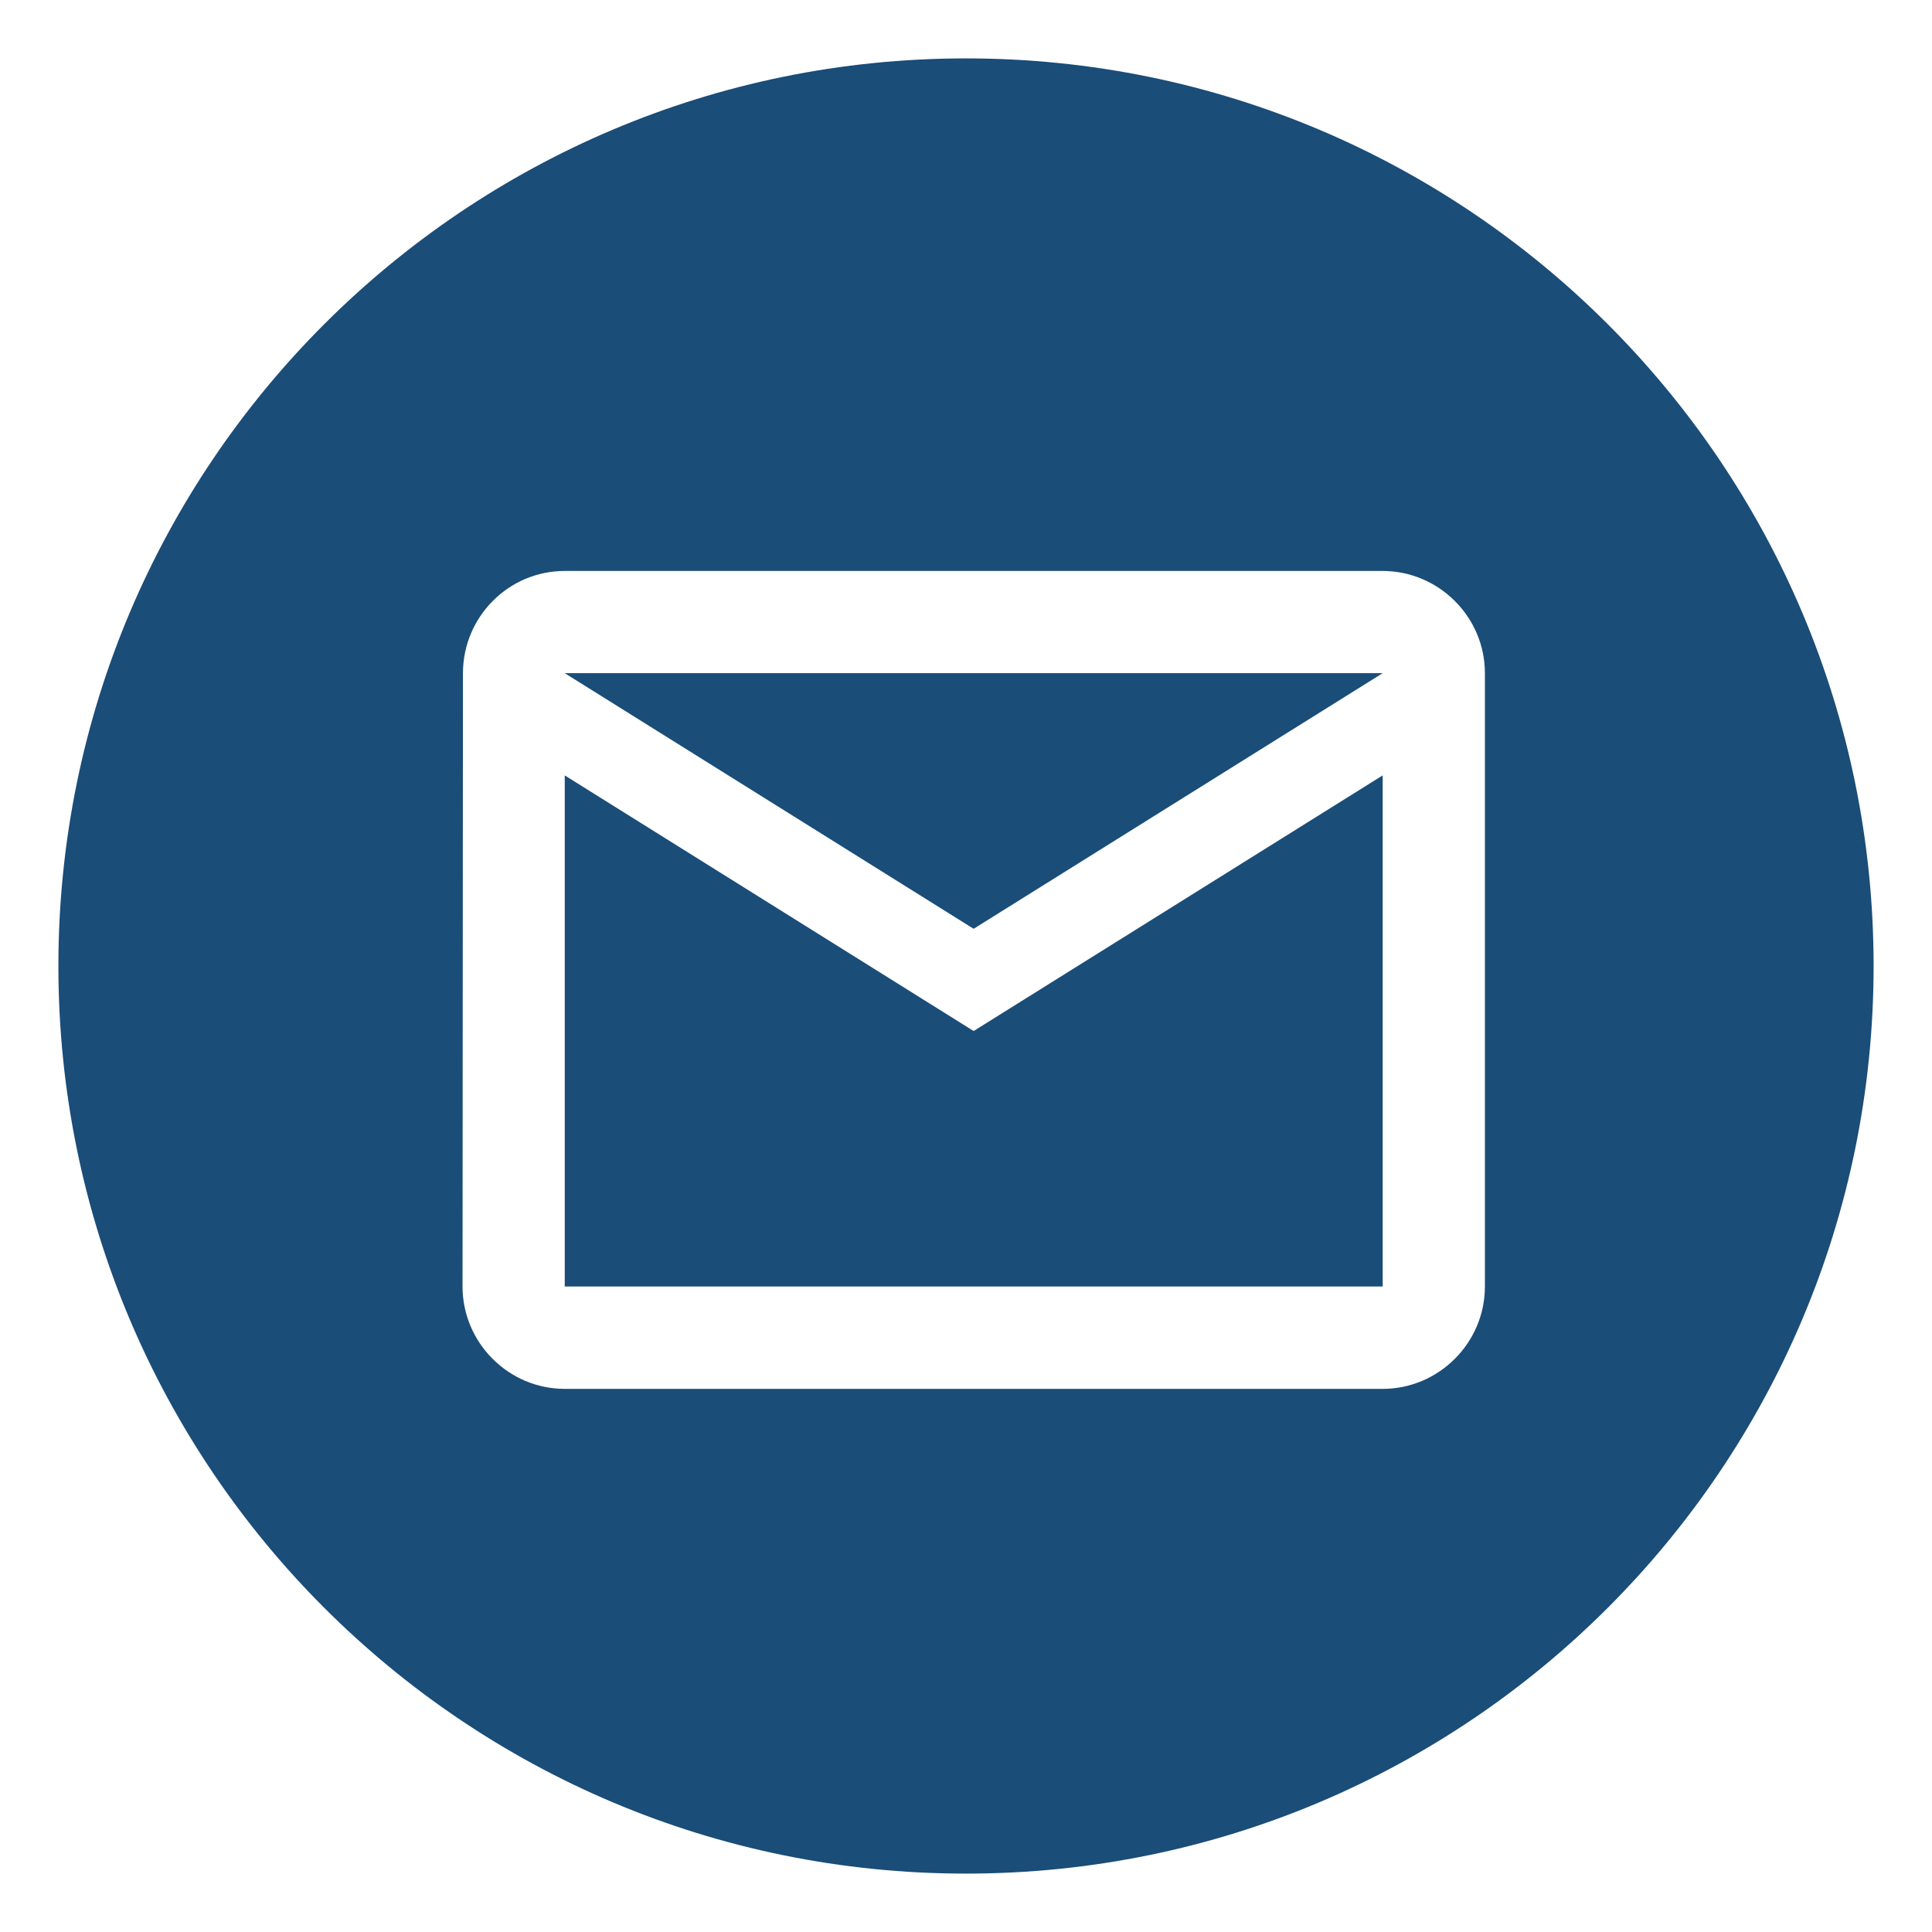
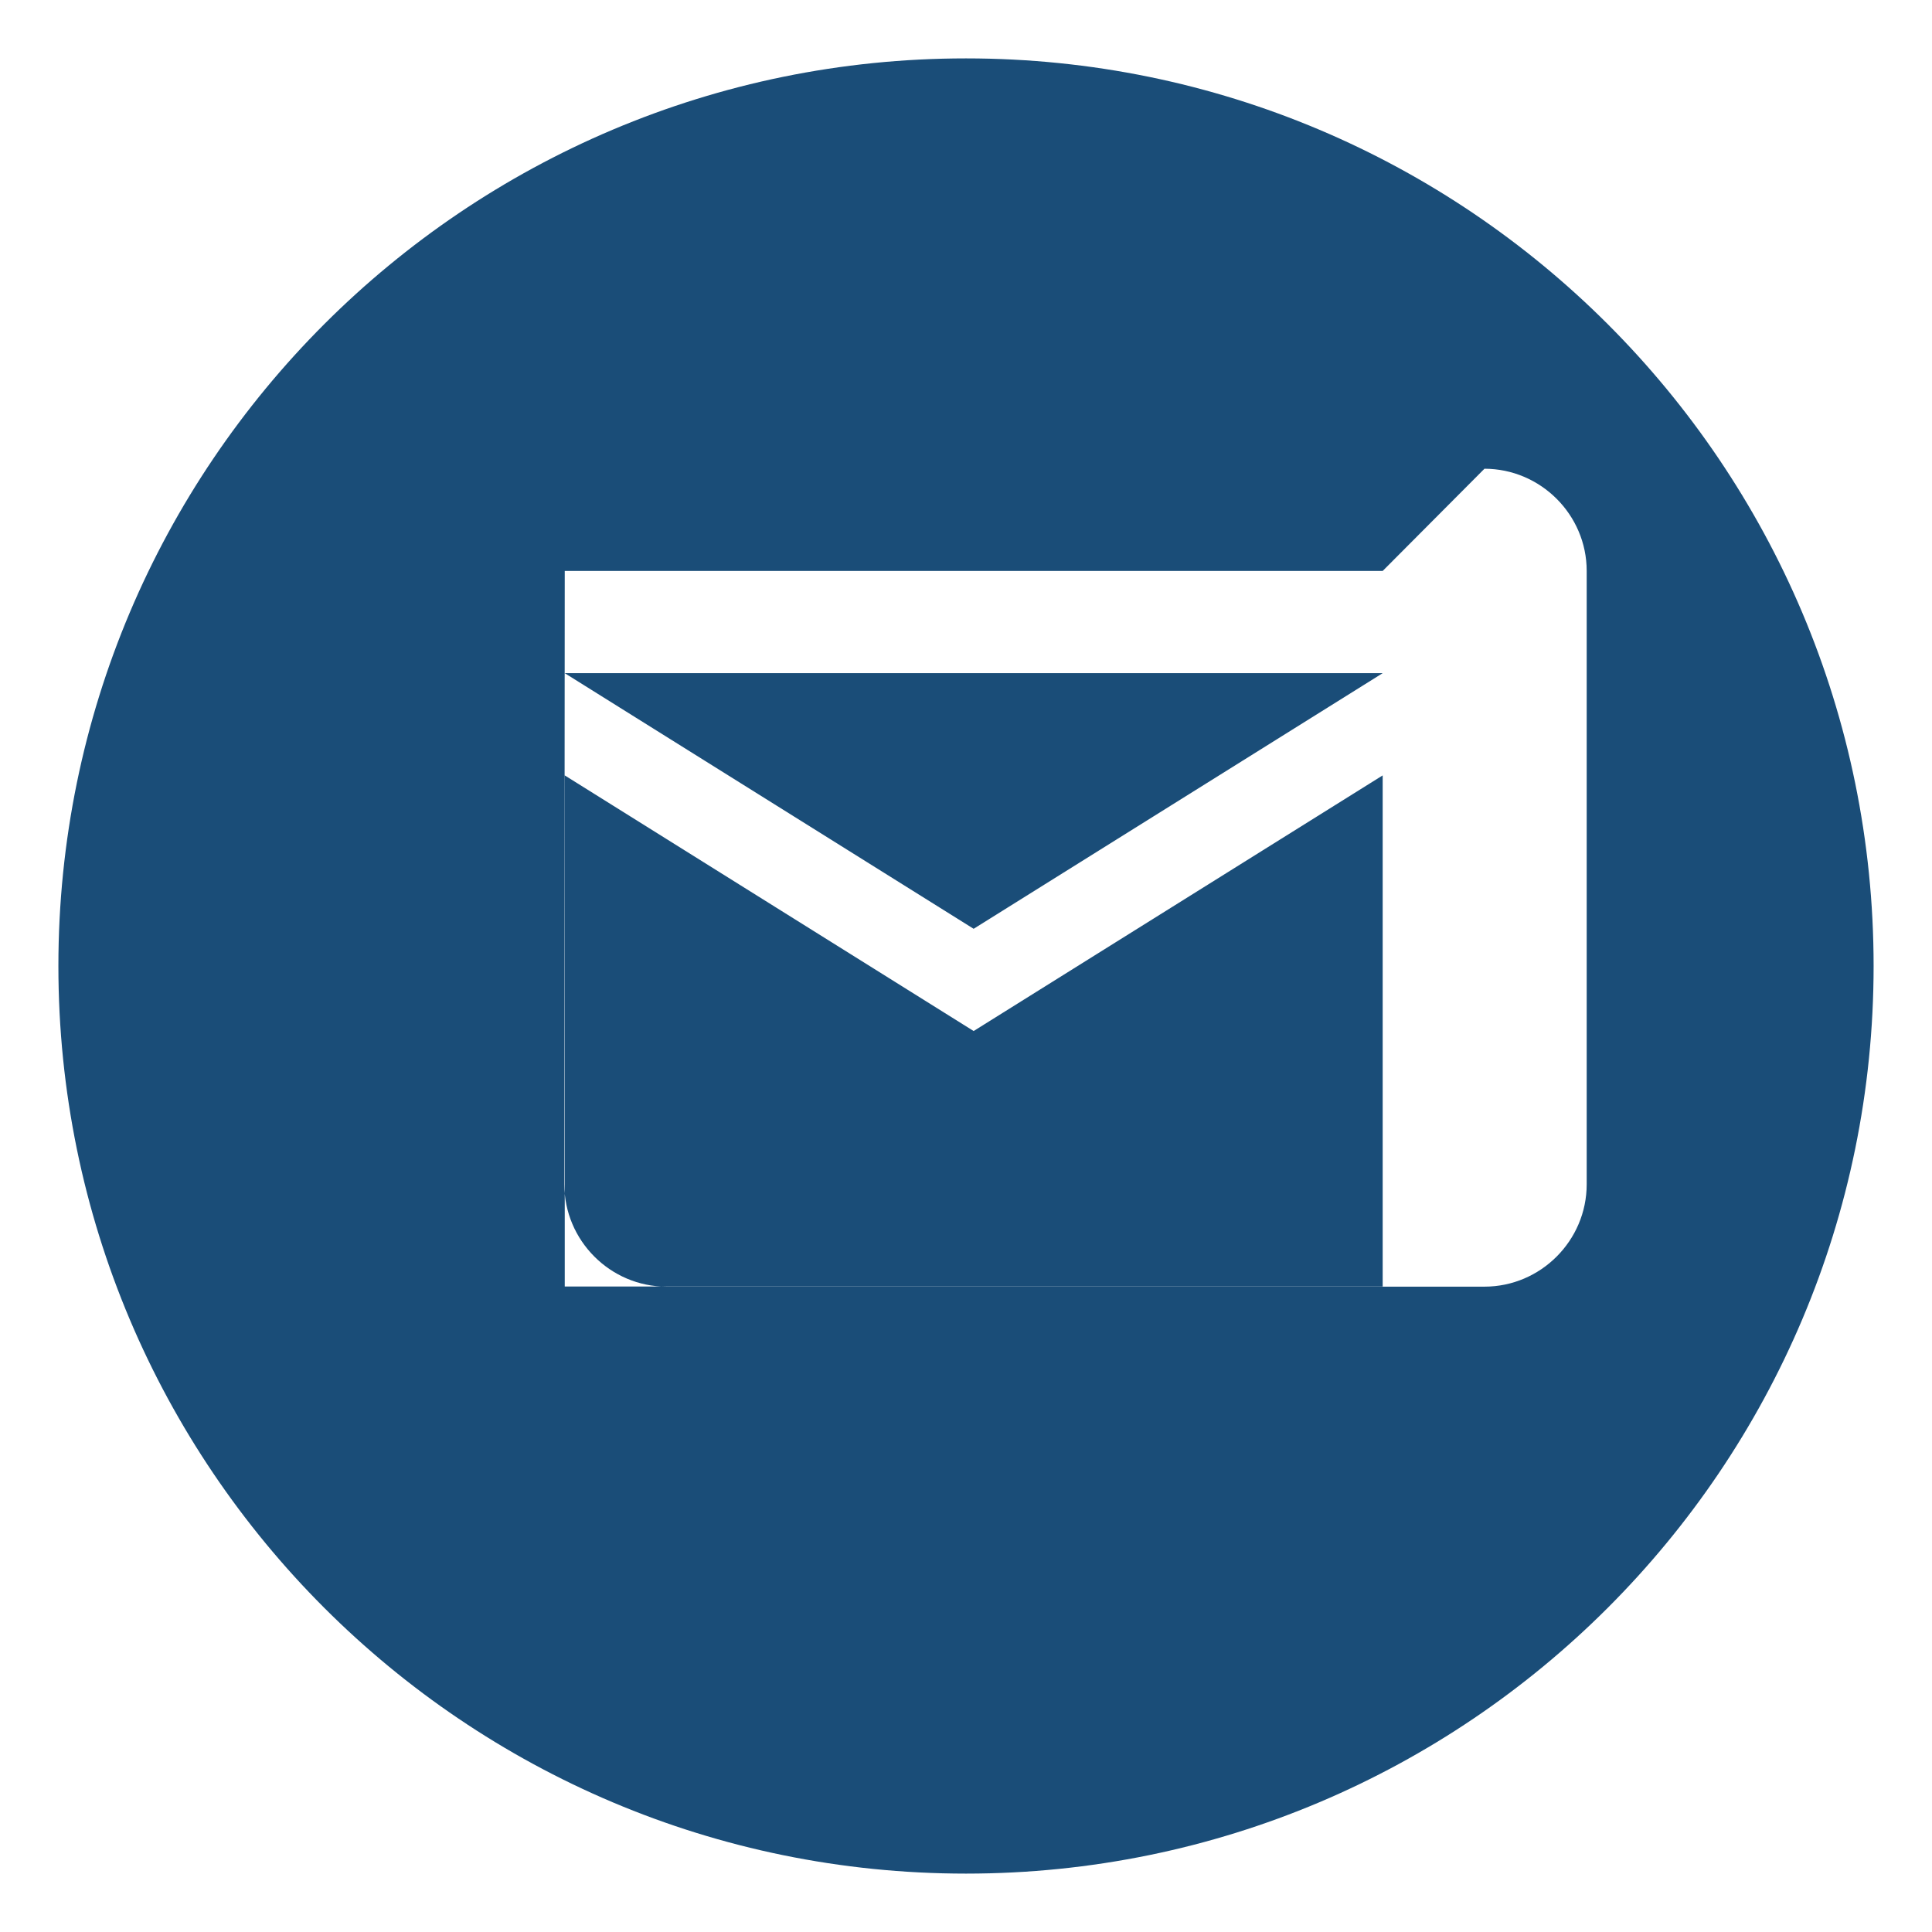
<svg xmlns="http://www.w3.org/2000/svg" xml:space="preserve" width="134mm" height="134mm" version="1.1" style="shape-rendering:geometricPrecision; text-rendering:geometricPrecision; image-rendering:optimizeQuality; fill-rule:evenodd; clip-rule:evenodd" viewBox="0 0 13400 13400">
  <defs>
    <style type="text/css">
   
    .fil0 {fill:#1A4D78}
   
  </style>
  </defs>
  <g id="Слой_x0020_1">
-     <path class="fil0" d="M12995 6700c0,-3477 -2818,-6295 -6295,-6295 -3477,0 -6295,2818 -6295,6295 0,3477 2818,6295 6295,6295 3477,0 6295,-2818 6295,-6295zm-3405 -2740l-5673 0c-390,0 -706,319 -706,709l-3 4254c0,390 319,710 709,710l5673 0c389,0 709,-319 709,-710l0 -4254c0,-390 -320,-709 -710,-709l1 0zm0 4963l-5673 0 0 -3545 2836 1773 2837 -1773 0 3545zm-2837 -2481l-2836 -1773 5673 0 -2837 1773z" />
+     <path class="fil0" d="M12995 6700c0,-3477 -2818,-6295 -6295,-6295 -3477,0 -6295,2818 -6295,6295 0,3477 2818,6295 6295,6295 3477,0 6295,-2818 6295,-6295zm-3405 -2740l-5673 0l-3 4254c0,390 319,710 709,710l5673 0c389,0 709,-319 709,-710l0 -4254c0,-390 -320,-709 -710,-709l1 0zm0 4963l-5673 0 0 -3545 2836 1773 2837 -1773 0 3545zm-2837 -2481l-2836 -1773 5673 0 -2837 1773z" />
  </g>
</svg>